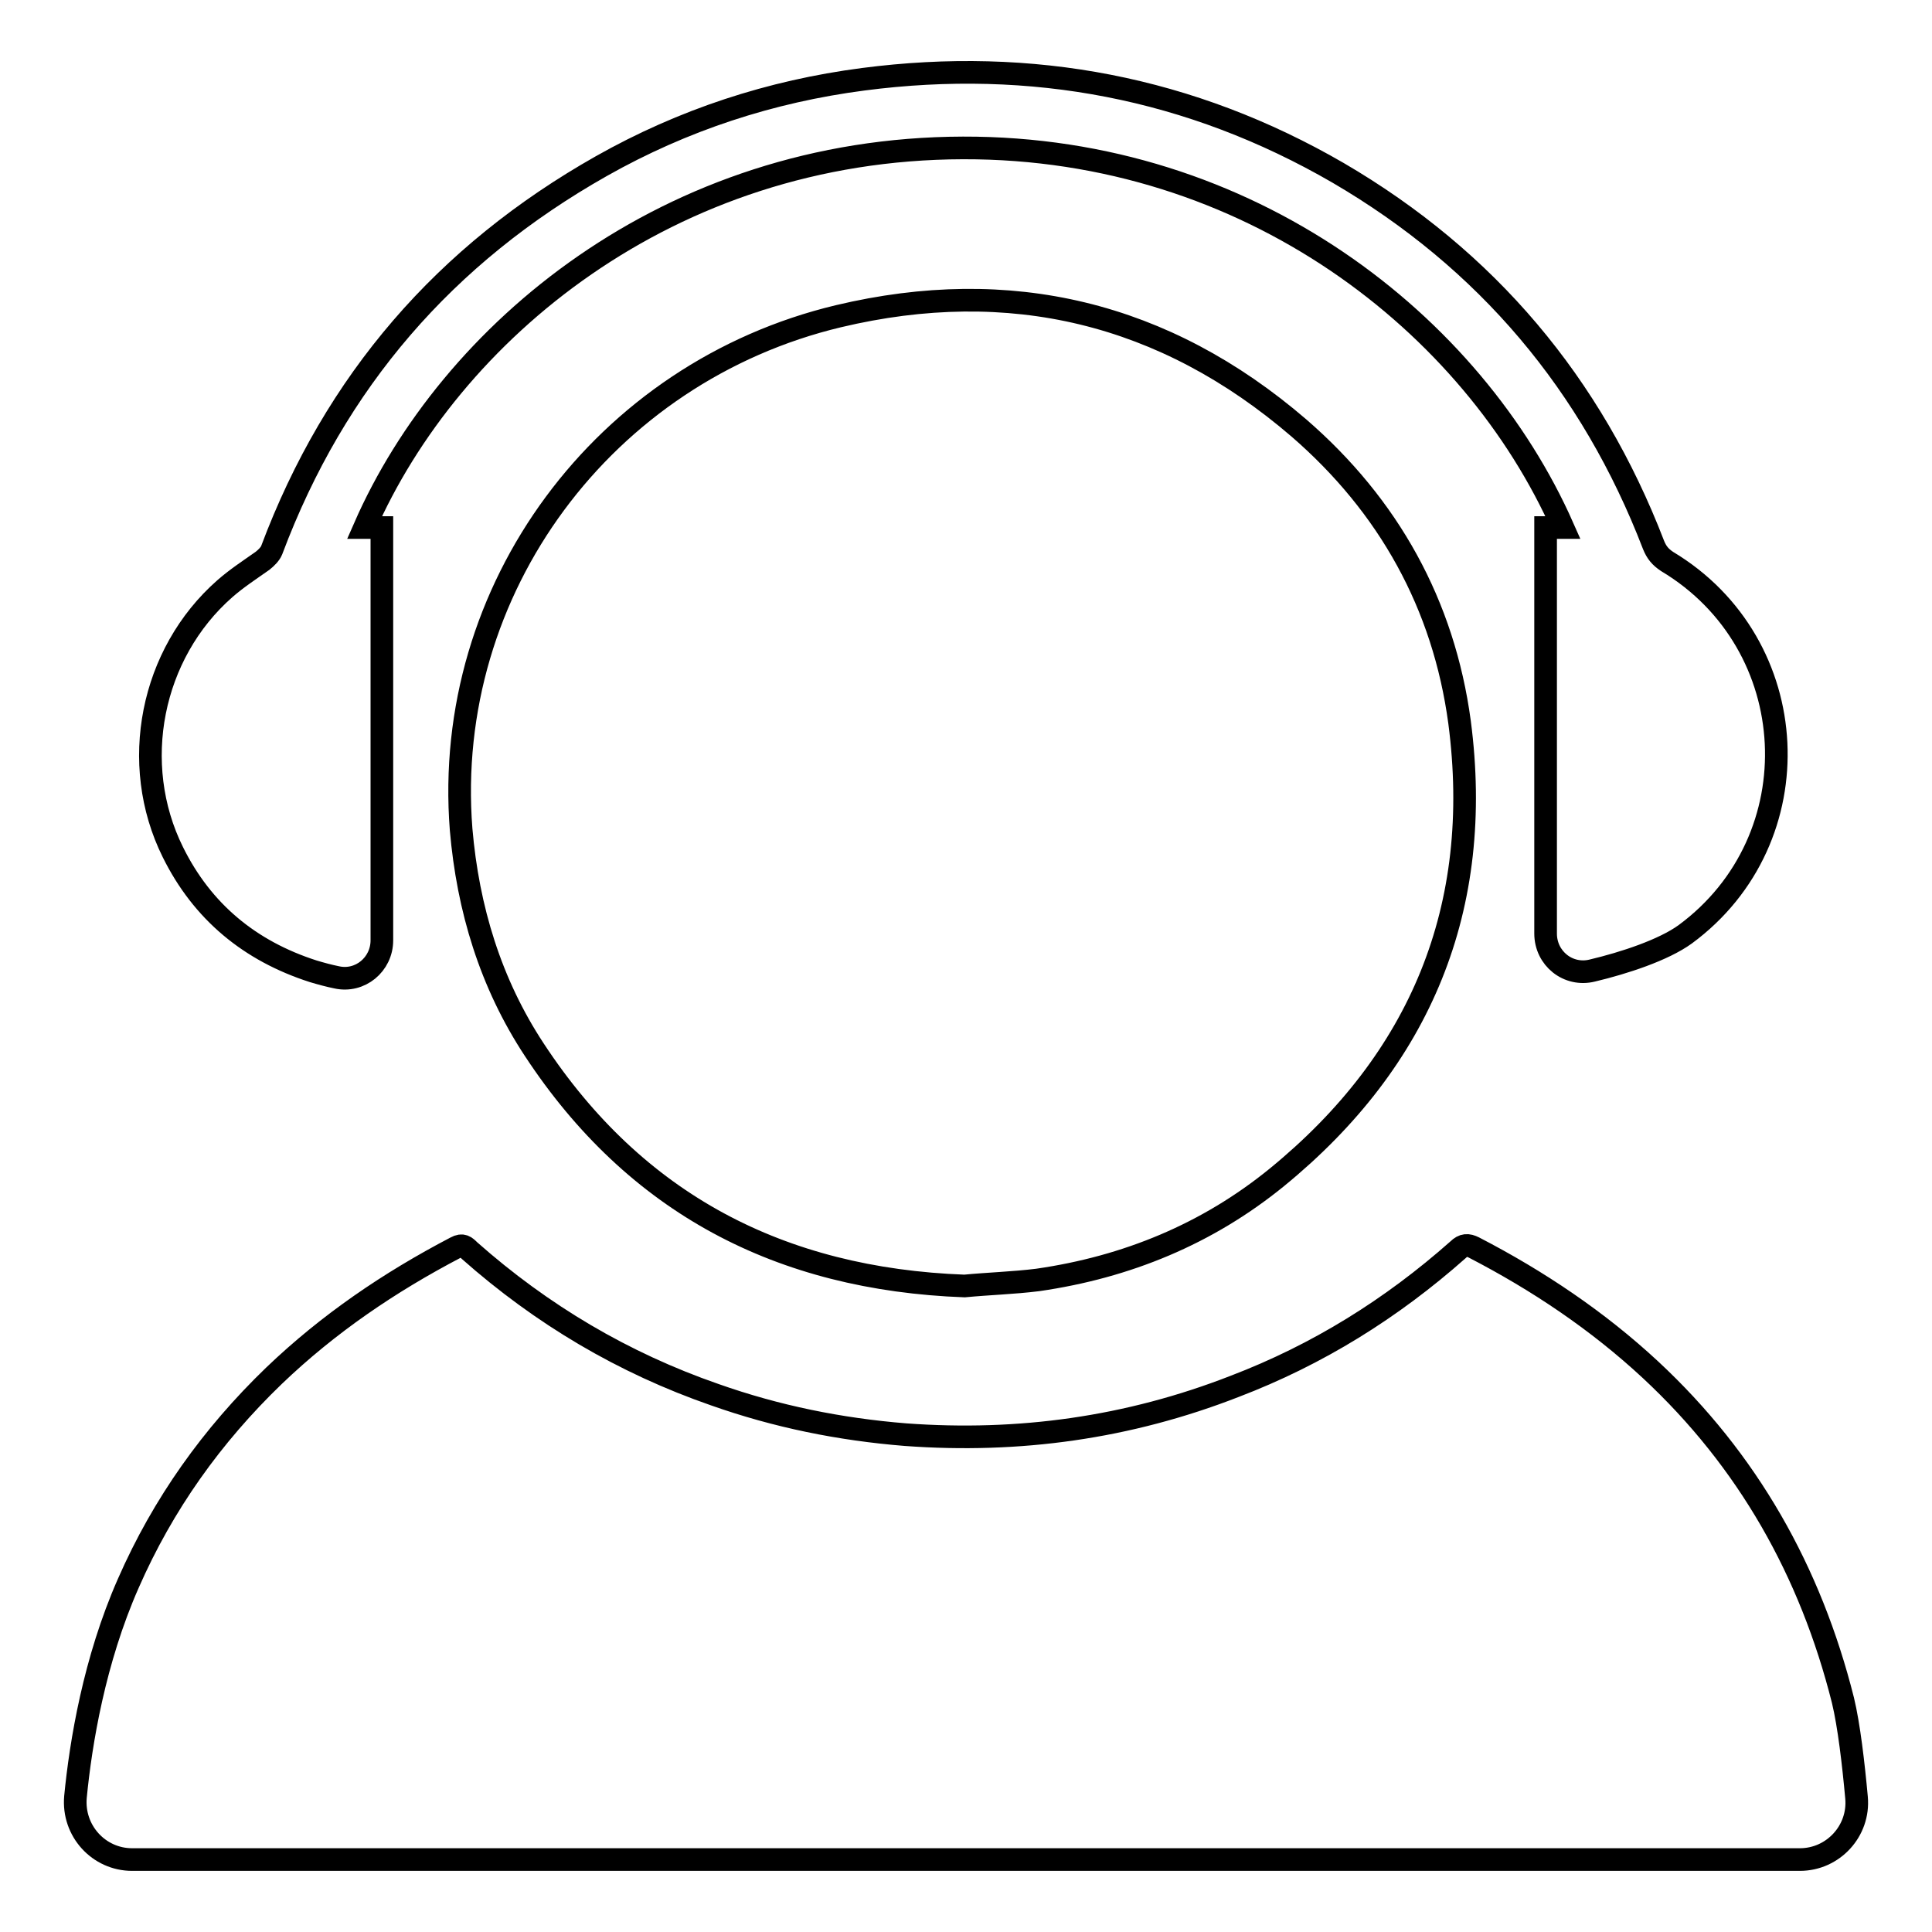
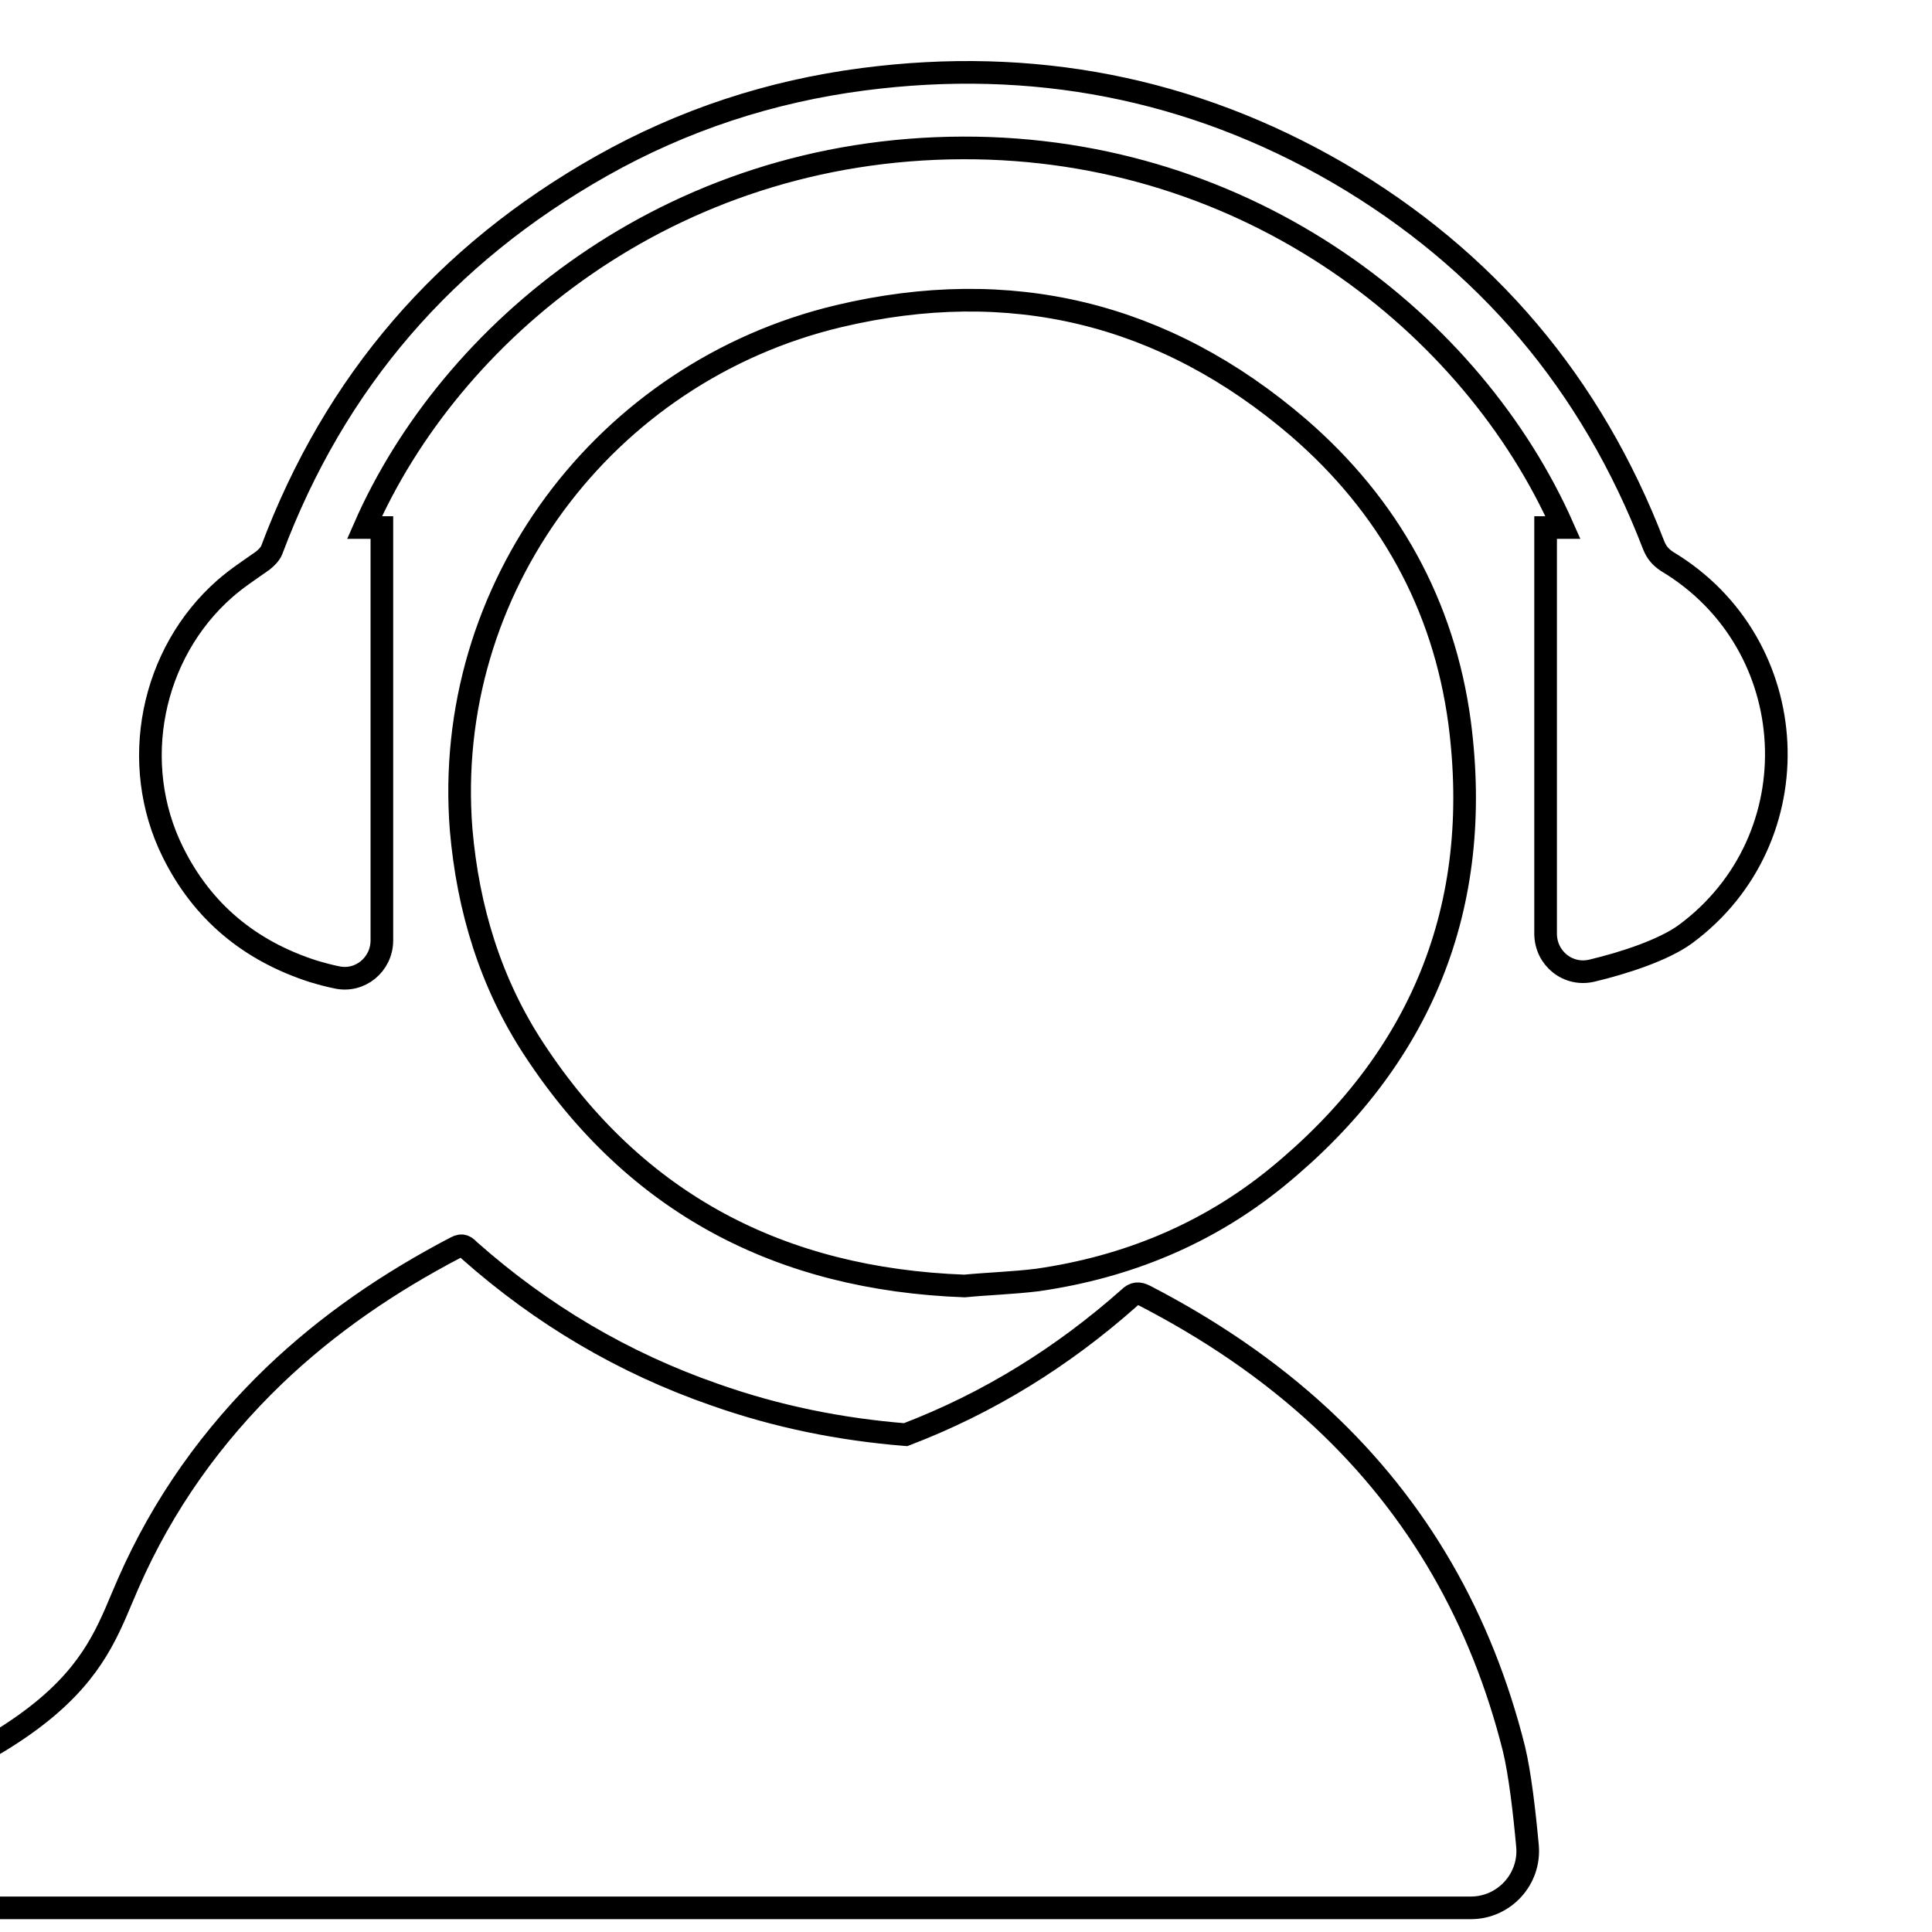
<svg xmlns="http://www.w3.org/2000/svg" version="1.1" x="0px" y="0px" viewBox="0 0 256 256" enable-background="new 0 0 256 256" xml:space="preserve">
  <g>
    <g>
-       <path stroke-width="3" fill-opacity="0" stroke="#000000" d="M17,209.8c4.6-10.5,11.1-19.6,19.3-27.5c7.2-6.9,15.3-12.4,24.1-17c0.9-0.5,1.3-0.1,1.8,0.4c9.6,8.5,20.4,14.9,32.5,19.1c8.2,2.9,16.6,4.6,25.3,5.3c15,1.1,29.5-0.9,43.6-6.4c11-4.2,20.8-10.3,29.6-18.1c0.7-0.7,1.3-0.7,2.1-0.3c8.5,4.4,16.4,9.7,23.4,16.2c12.9,12,21.2,26.7,25.5,43.8c0.8,3.3,1.4,8.5,1.8,12.9c0.4,4.4-3.1,8.2-7.5,8.2h-221c-4.4,0-7.9-3.8-7.5-8.3C10.7,230.9,12.5,220,17,209.8z M127.8,170.4c-24.4-0.9-43.6-10.9-57-31.3c-5.8-8.8-8.8-18.7-9.7-29.2c-2.5-31.9,19-60.6,50-68c22.7-5.4,43.2-0.5,61,14.8c11.9,10.3,19.2,23.4,21.3,39c3.2,24.5-5.1,44.7-24.2,60.3c-9.2,7.5-19.9,11.9-31.7,13.6C134.3,170,130.9,170.1,127.8,170.4L127.8,170.4z M48.3,69.9h2.3v54.7c0,3.2-2.9,5.6-6,4.9c-1-0.2-2.1-0.5-3.1-0.8c-8.4-2.7-14.7-7.9-18.6-15.8c-5.8-11.7-2.9-26.3,6.9-34.9c1.6-1.4,3.3-2.5,5-3.7c0.5-0.4,1-0.9,1.2-1.4C44.4,50.5,59,33.7,79.7,22c10.8-6.1,22.4-9.9,34.7-11.5c22.3-2.9,43.4,1.1,62.9,12.4c19.7,11.5,33.6,28,41.8,49.3c0.4,1,0.9,1.6,1.8,2.2c18.2,10.9,19.5,36.8,2.4,49.4c-2.9,2.1-8.1,3.8-12.3,4.8c-3.2,0.8-6.2-1.6-6.2-4.9V69.9h2.3c-11.9-26.9-41.5-50.4-79.5-50.3C88.5,19.7,59.6,44.1,48.3,69.9L48.3,69.9z" />
+       <path stroke-width="3" fill-opacity="0" stroke="#000000" d="M17,209.8c4.6-10.5,11.1-19.6,19.3-27.5c7.2-6.9,15.3-12.4,24.1-17c0.9-0.5,1.3-0.1,1.8,0.4c9.6,8.5,20.4,14.9,32.5,19.1c8.2,2.9,16.6,4.6,25.3,5.3c11-4.2,20.8-10.3,29.6-18.1c0.7-0.7,1.3-0.7,2.1-0.3c8.5,4.4,16.4,9.7,23.4,16.2c12.9,12,21.2,26.7,25.5,43.8c0.8,3.3,1.4,8.5,1.8,12.9c0.4,4.4-3.1,8.2-7.5,8.2h-221c-4.4,0-7.9-3.8-7.5-8.3C10.7,230.9,12.5,220,17,209.8z M127.8,170.4c-24.4-0.9-43.6-10.9-57-31.3c-5.8-8.8-8.8-18.7-9.7-29.2c-2.5-31.9,19-60.6,50-68c22.7-5.4,43.2-0.5,61,14.8c11.9,10.3,19.2,23.4,21.3,39c3.2,24.5-5.1,44.7-24.2,60.3c-9.2,7.5-19.9,11.9-31.7,13.6C134.3,170,130.9,170.1,127.8,170.4L127.8,170.4z M48.3,69.9h2.3v54.7c0,3.2-2.9,5.6-6,4.9c-1-0.2-2.1-0.5-3.1-0.8c-8.4-2.7-14.7-7.9-18.6-15.8c-5.8-11.7-2.9-26.3,6.9-34.9c1.6-1.4,3.3-2.5,5-3.7c0.5-0.4,1-0.9,1.2-1.4C44.4,50.5,59,33.7,79.7,22c10.8-6.1,22.4-9.9,34.7-11.5c22.3-2.9,43.4,1.1,62.9,12.4c19.7,11.5,33.6,28,41.8,49.3c0.4,1,0.9,1.6,1.8,2.2c18.2,10.9,19.5,36.8,2.4,49.4c-2.9,2.1-8.1,3.8-12.3,4.8c-3.2,0.8-6.2-1.6-6.2-4.9V69.9h2.3c-11.9-26.9-41.5-50.4-79.5-50.3C88.5,19.7,59.6,44.1,48.3,69.9L48.3,69.9z" />
    </g>
  </g>
</svg>